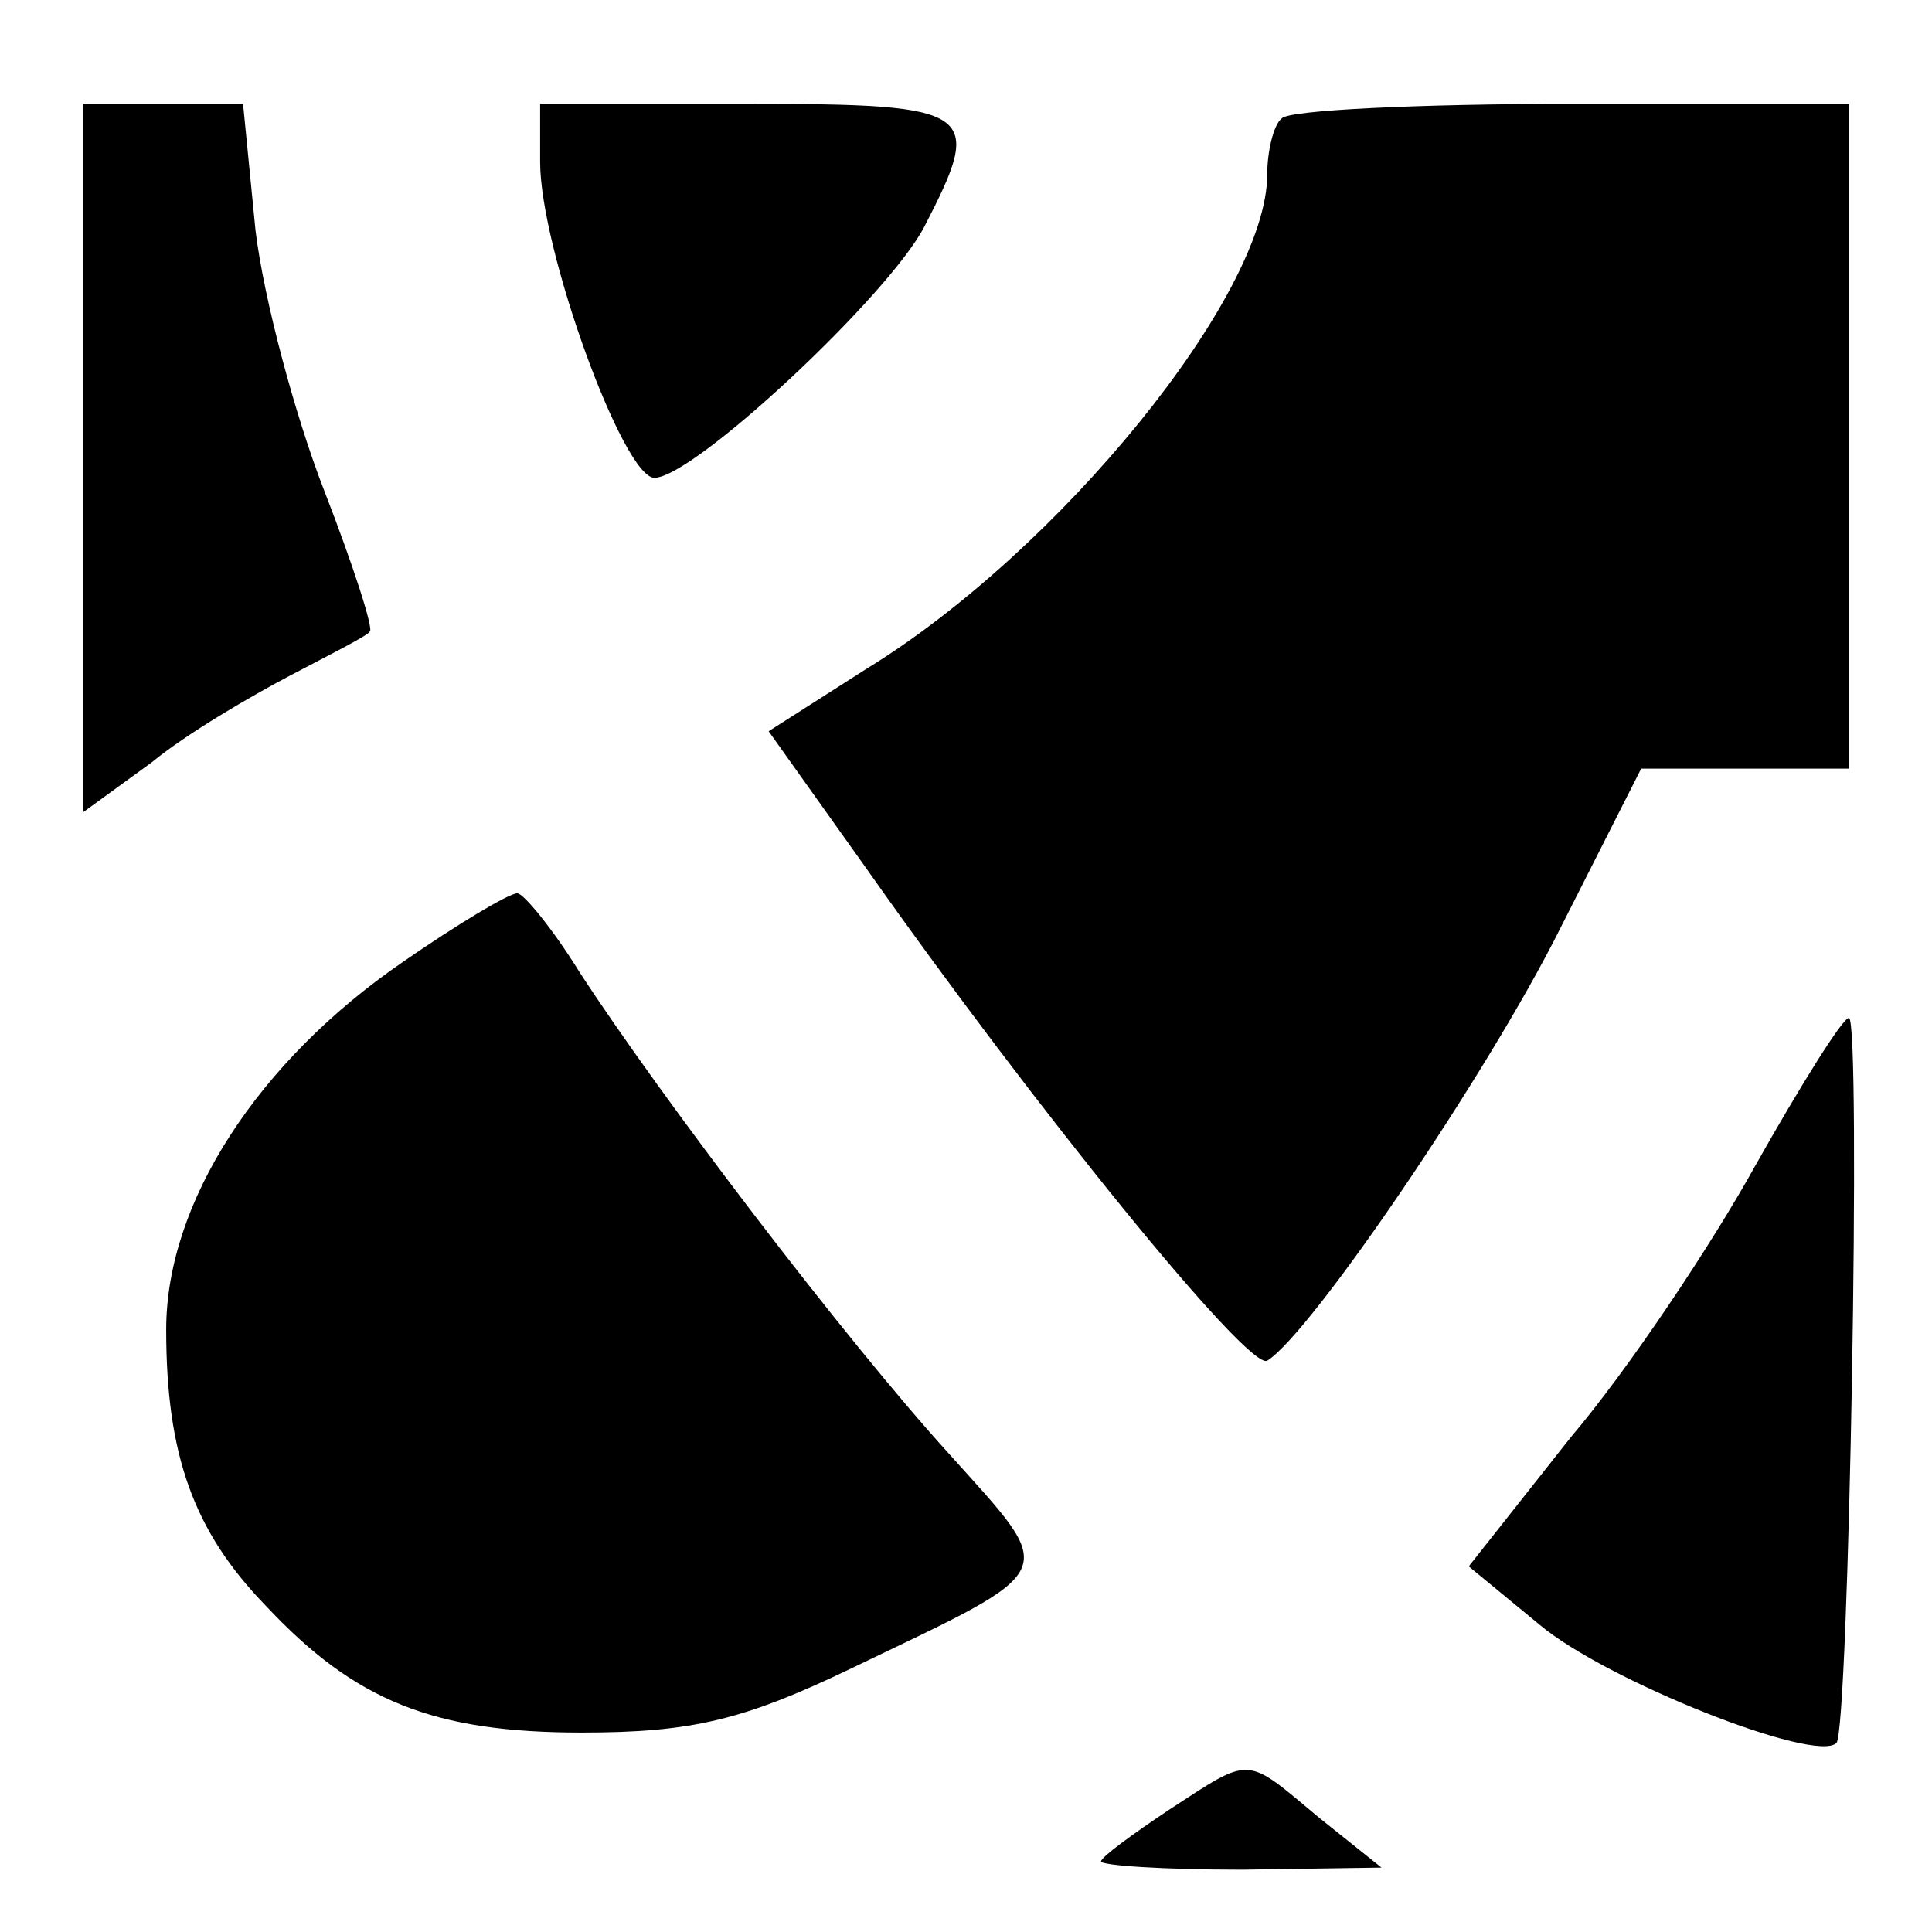
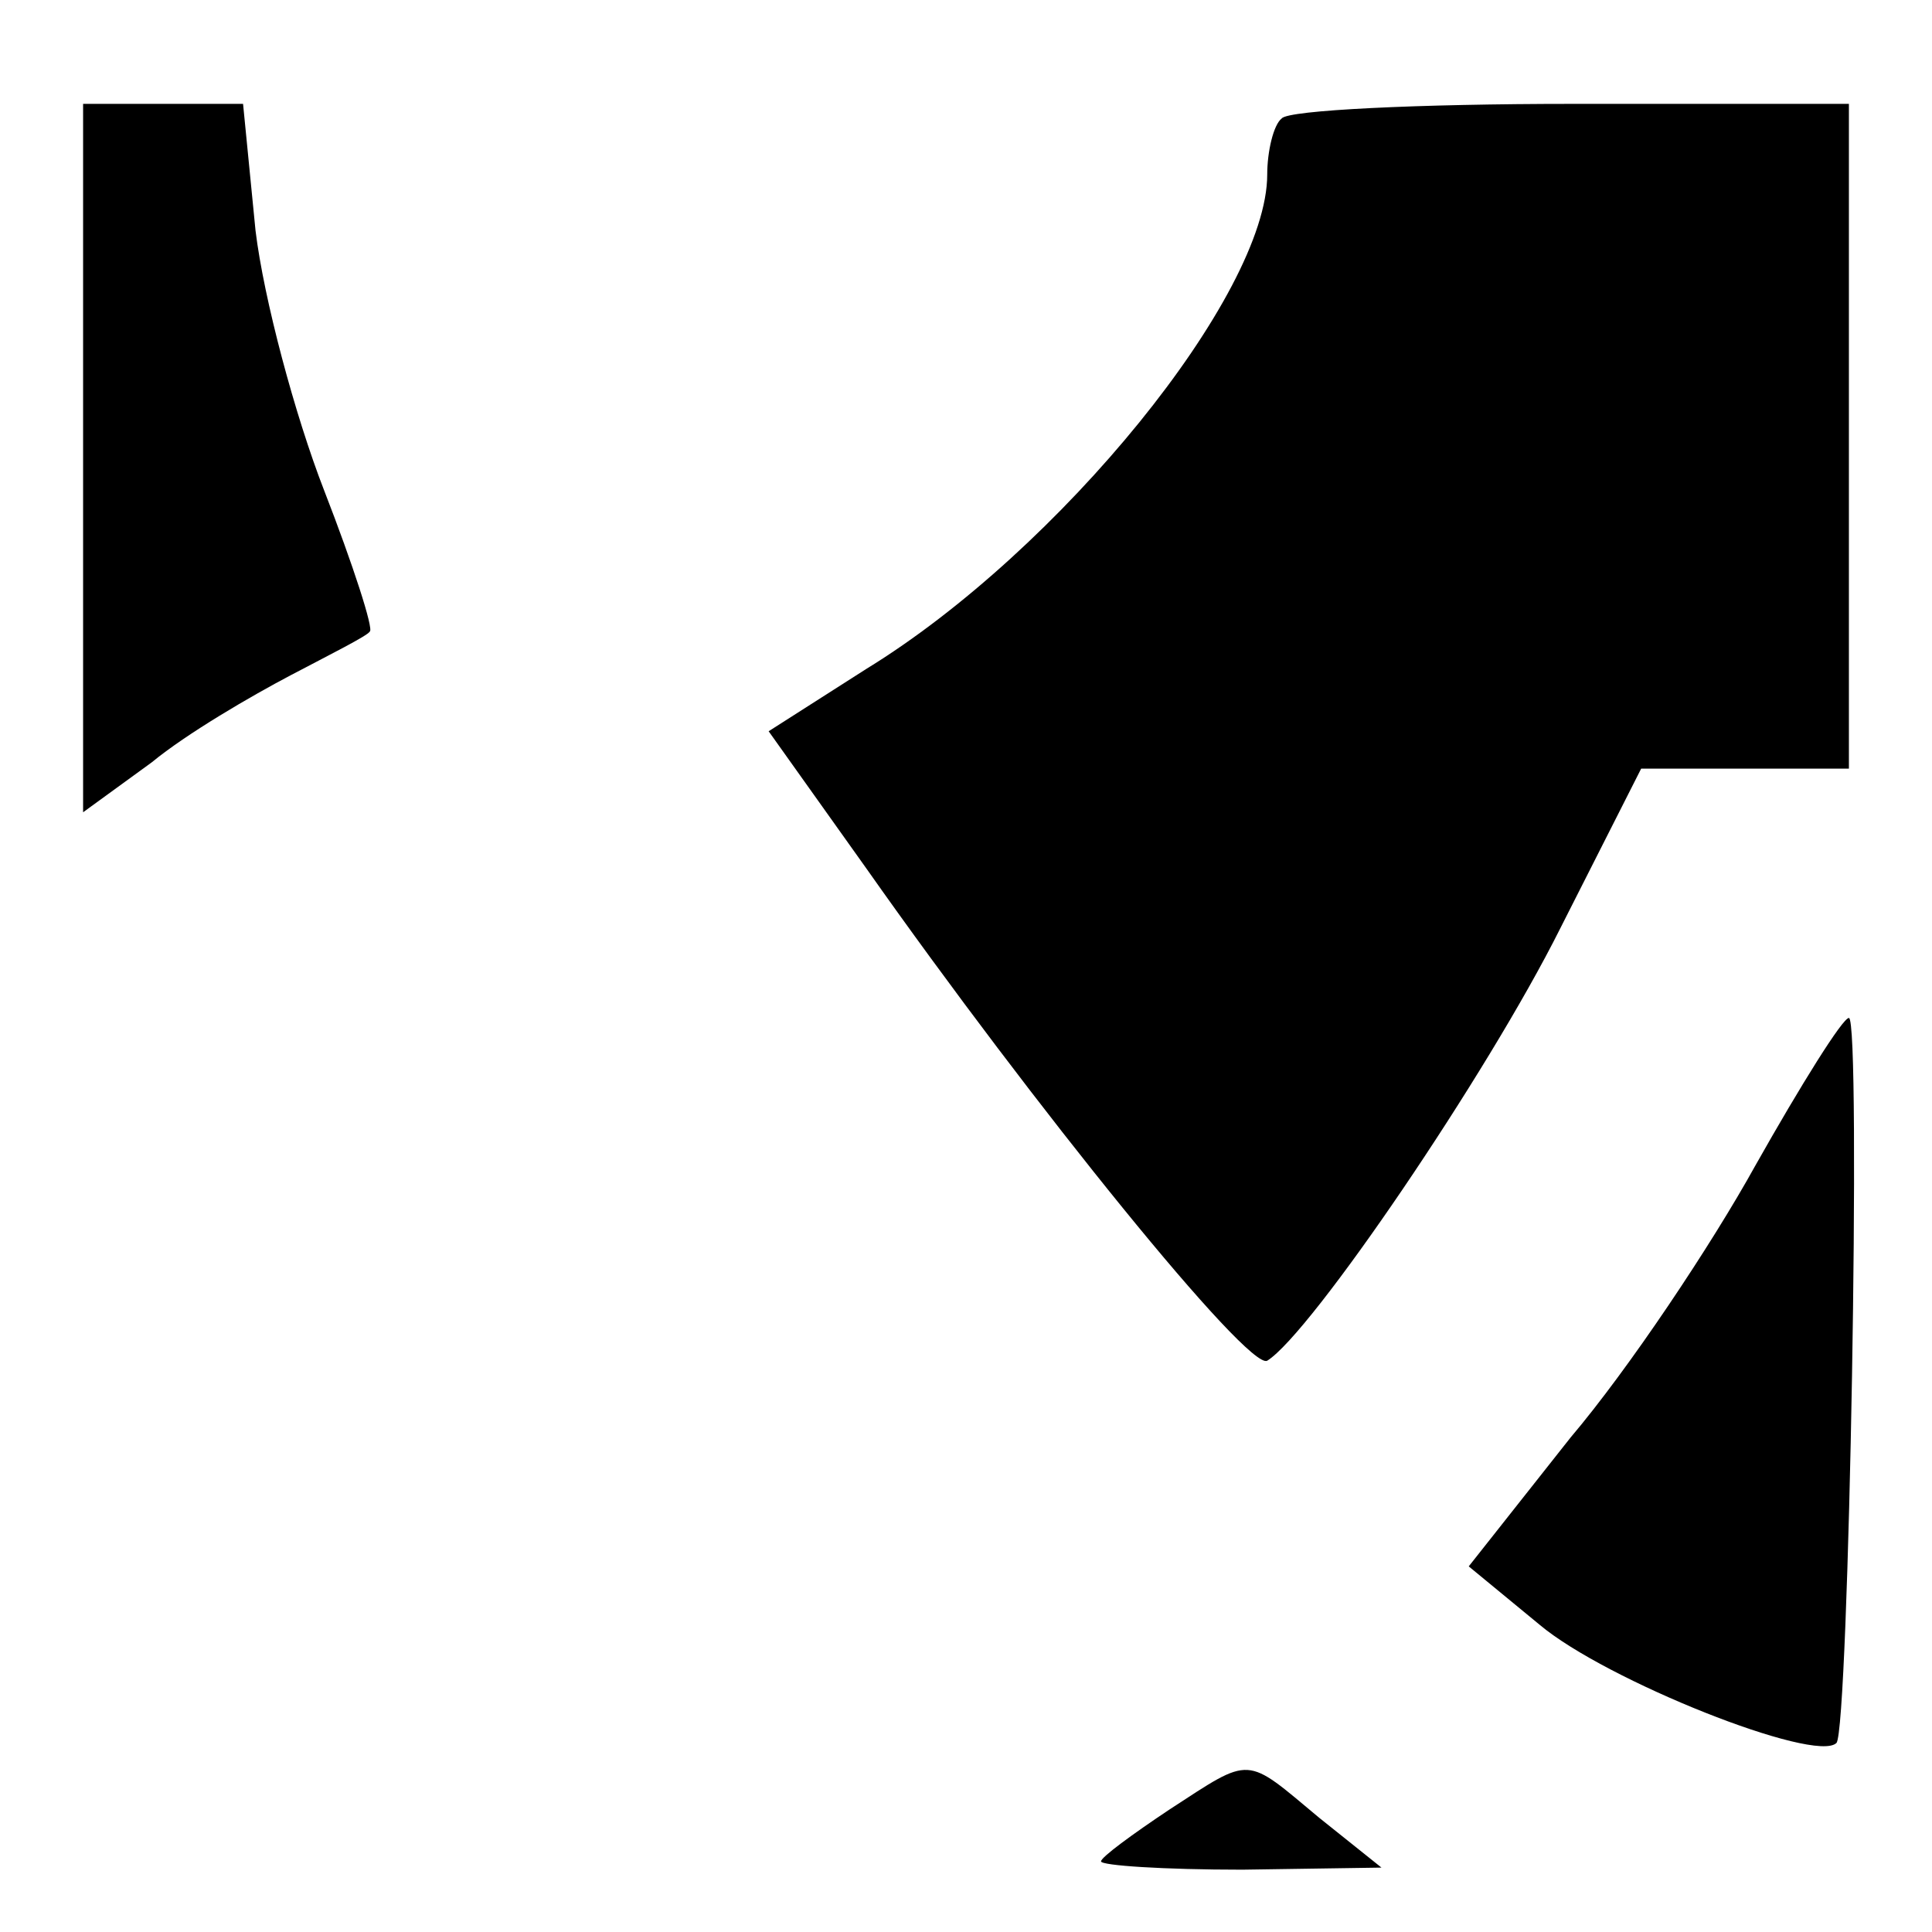
<svg xmlns="http://www.w3.org/2000/svg" version="1.0" width="93pt" height="93pt" viewBox="0 0 93 93" preserveAspectRatio="xMidYMid meet">
  <g transform="translate(0,93) scale(0.1,-0.1)" fill="#000000" stroke="none">
    <path d="M40 709 l0 -170 33 24 c17 14 48 32 67 42 19 10 37 19 38 21 2 1 -8 32 -22 68 -14 36 -29 92 -33 125 l-6 61 -38 0 -39 0 0 -171z" />
-     <path d="M260 852 c0 -42 40 -152 55 -152 19 0 113 88 130 121 29 56 25 59 -85 59 l-100 0 0 -28z" />
    <path d="M617 873 c-4 -3 -7 -16 -7 -27 0 -58 -100 -181 -193 -238 l-47 -30 47 -66 c81 -115 184 -242 193 -237 21 13 106 138 141 208 l39 77 50 0 50 0 0 160 0 160 -133 0 c-74 0 -137 -3 -140 -7z" />
-     <path d="M194 467 c-70 -48 -114 -116 -114 -177 0 -60 13 -97 48 -133 43 -46 81 -61 152 -61 53 0 78 6 130 31 102 49 100 44 47 103 -50 55 -139 172 -178 232 -13 21 -27 38 -30 38 -4 0 -29 -15 -55 -33z" />
    <path d="M845 369 c-21 -38 -61 -98 -89 -131 l-49 -62 34 -28 c32 -27 133 -67 143 -57 6 6 12 349 6 349 -3 0 -23 -32 -45 -71z" />
    <path d="M563 59 c-18 -12 -33 -23 -33 -25 0 -2 30 -4 68 -4 l67 1 -30 24 c-36 30 -32 30 -72 4z" />
  </g>
</svg>